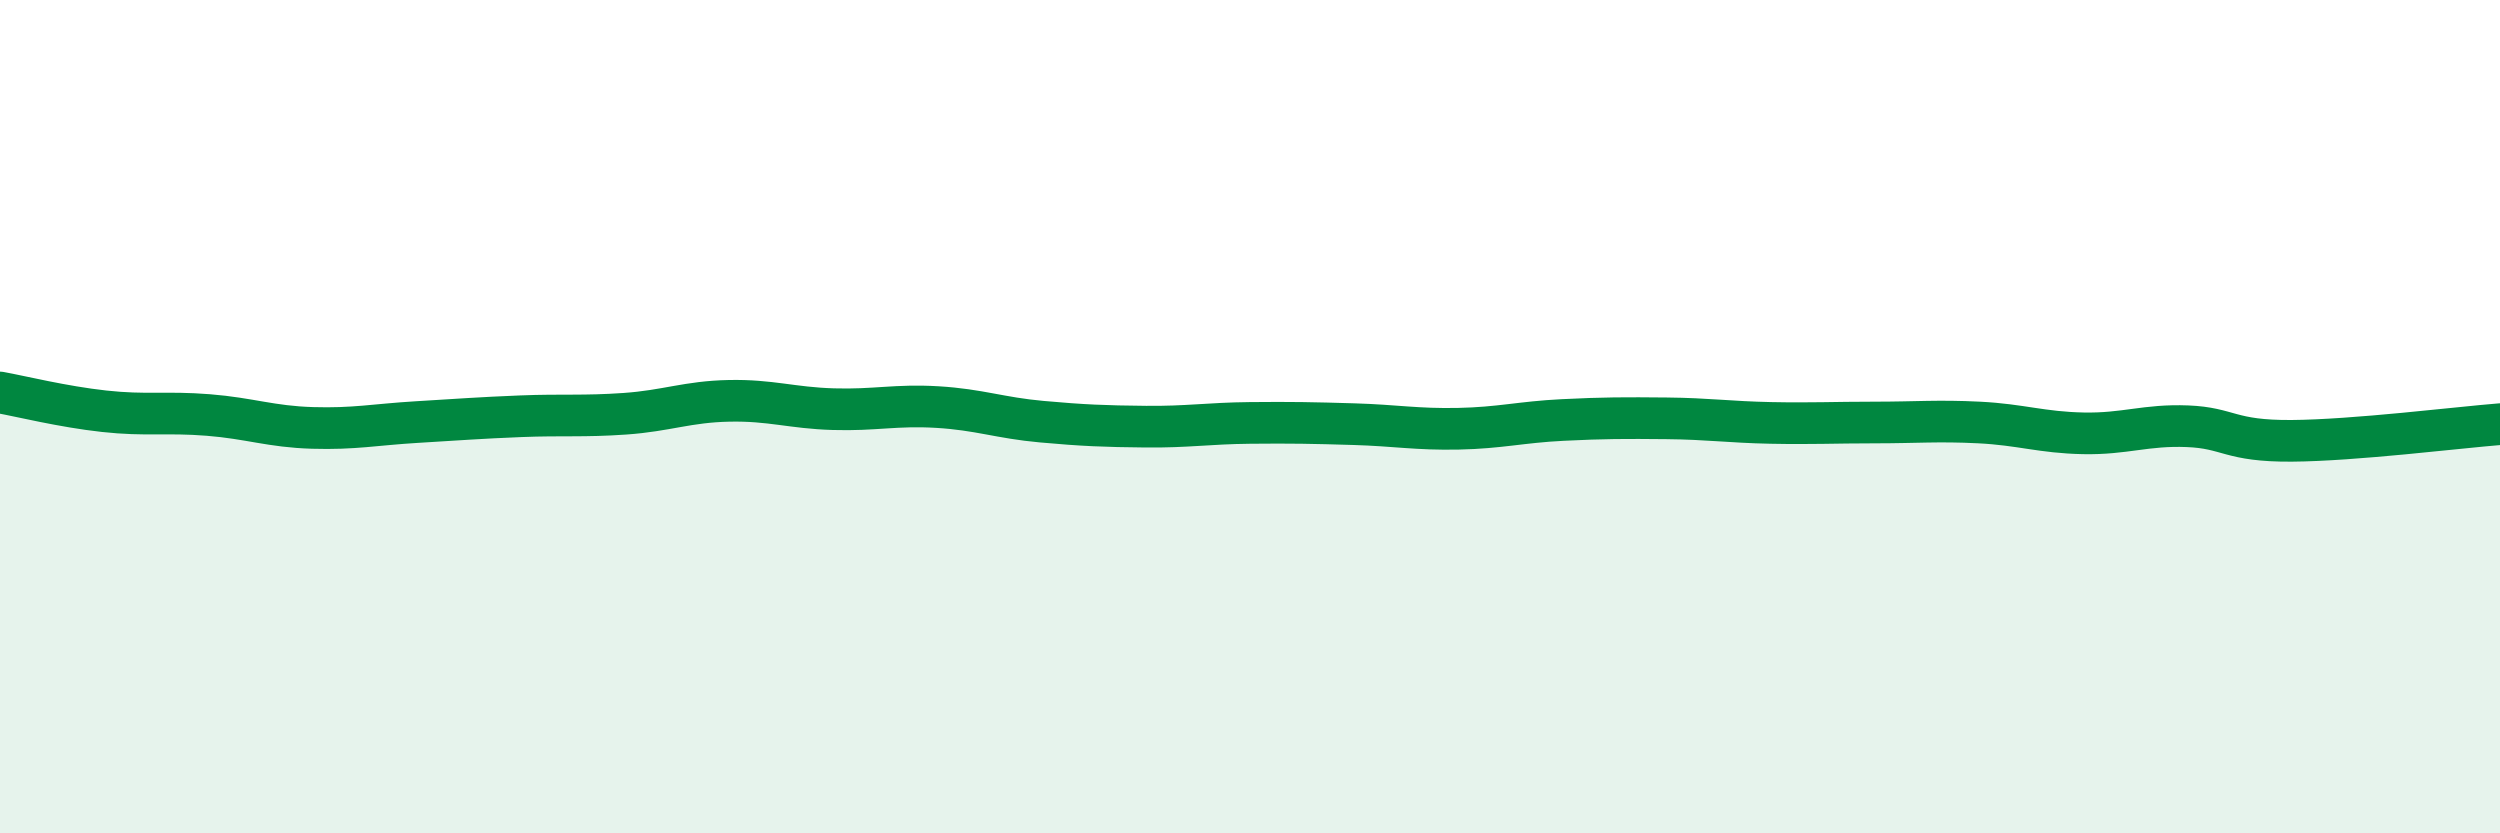
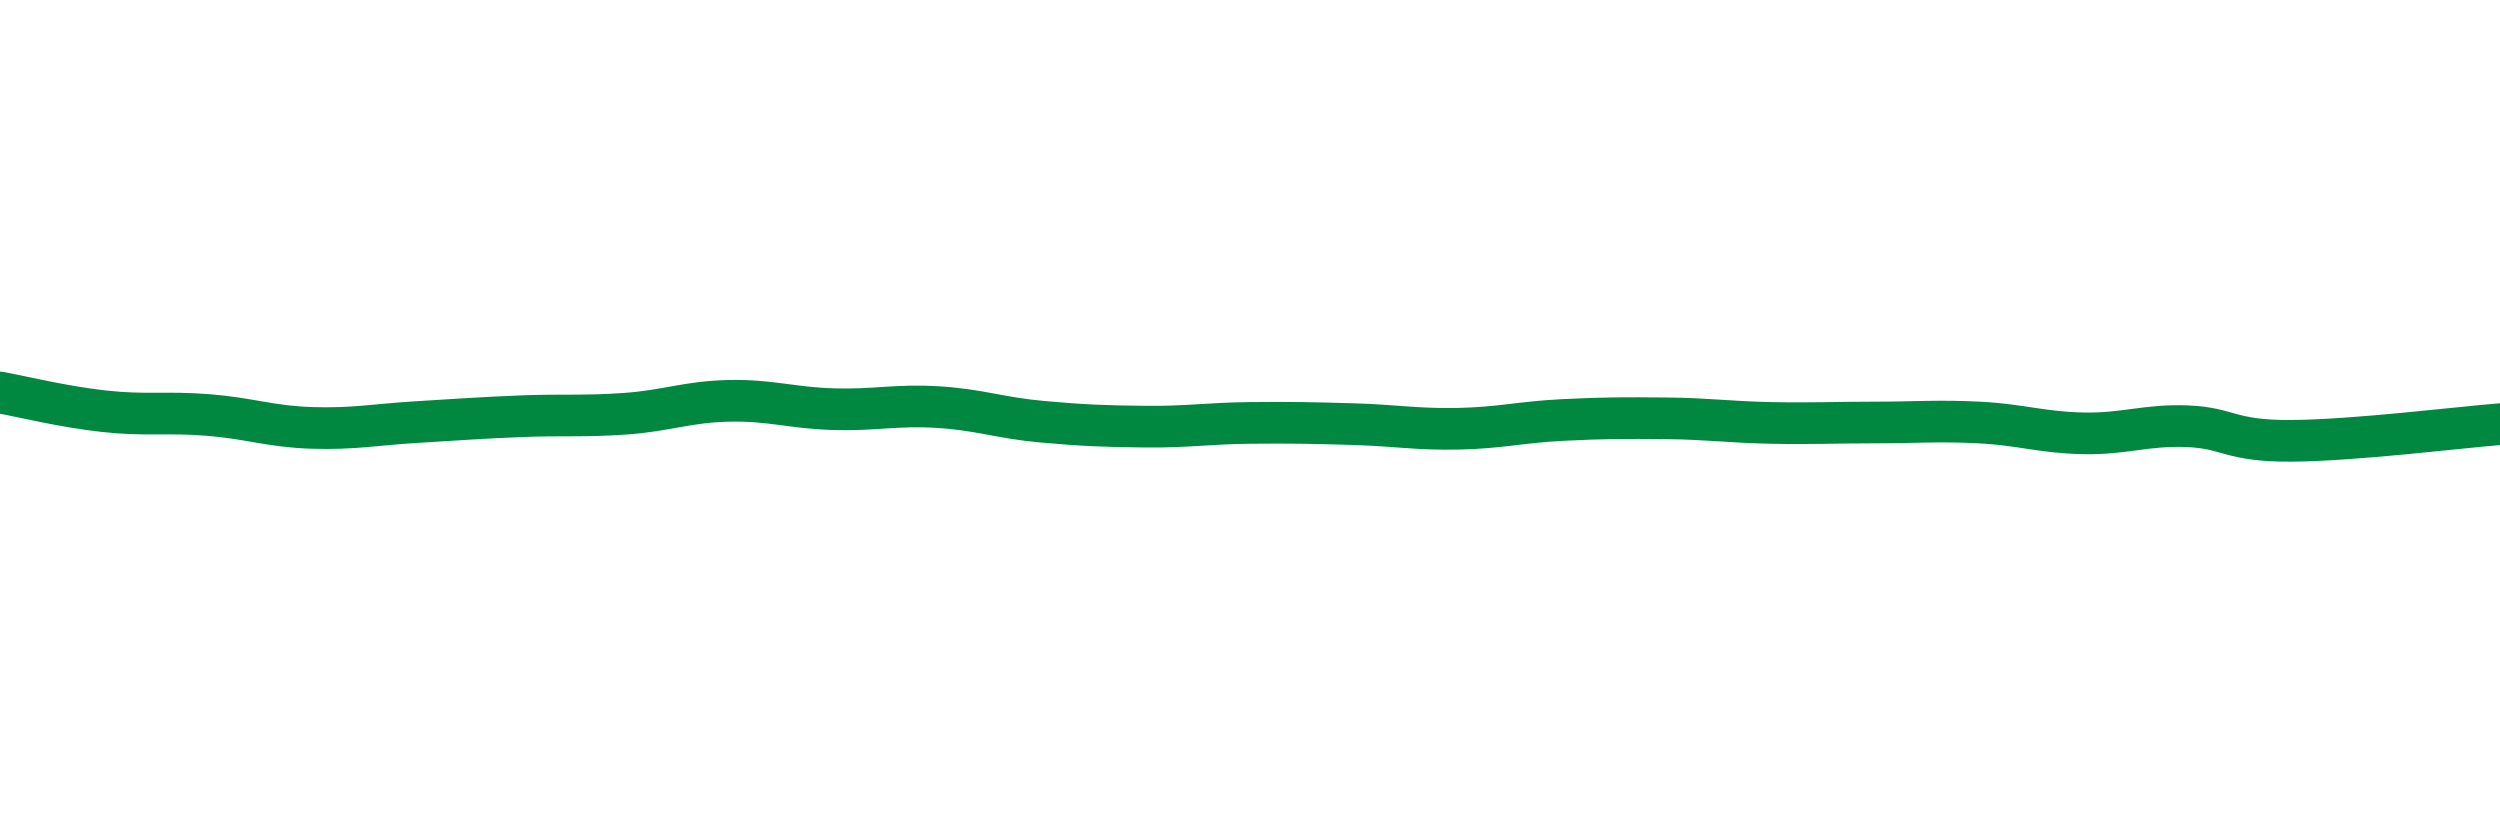
<svg xmlns="http://www.w3.org/2000/svg" width="60" height="20" viewBox="0 0 60 20">
-   <path d="M 0,9.42 C 0.5,9.51 1.5,9.76 2.5,9.87 C 3.5,9.98 4,9.88 5,9.96 C 6,10.04 6.5,10.24 7.5,10.27 C 8.5,10.3 9,10.19 10,10.13 C 11,10.07 11.5,10.03 12.5,9.99 C 13.5,9.95 14,10 15,9.93 C 16,9.86 16.5,9.64 17.5,9.62 C 18.5,9.6 19,9.79 20,9.82 C 21,9.85 21.5,9.71 22.5,9.77 C 23.5,9.83 24,10.03 25,10.12 C 26,10.21 26.5,10.23 27.5,10.24 C 28.5,10.25 29,10.16 30,10.15 C 31,10.14 31.5,10.15 32.5,10.18 C 33.5,10.21 34,10.31 35,10.29 C 36,10.27 36.5,10.13 37.5,10.08 C 38.5,10.03 39,10.03 40,10.04 C 41,10.05 41.5,10.13 42.5,10.15 C 43.5,10.17 44,10.14 45,10.14 C 46,10.14 46.5,10.09 47.5,10.14 C 48.5,10.19 49,10.38 50,10.4 C 51,10.42 51.5,10.19 52.5,10.23 C 53.5,10.27 53.5,10.59 55,10.58 C 56.5,10.57 59,10.26 60,10.18L60 20L0 20Z" fill="#008740" opacity="0.1" stroke-linecap="round" stroke-linejoin="round" />
  <path d="M 0,9.42 C 0.5,9.51 1.5,9.76 2.5,9.87 C 3.5,9.98 4,9.88 5,9.96 C 6,10.04 6.5,10.24 7.5,10.27 C 8.5,10.3 9,10.19 10,10.13 C 11,10.07 11.5,10.03 12.5,9.99 C 13.5,9.95 14,10 15,9.93 C 16,9.86 16.5,9.64 17.5,9.62 C 18.5,9.6 19,9.79 20,9.82 C 21,9.85 21.5,9.71 22.5,9.77 C 23.5,9.83 24,10.03 25,10.12 C 26,10.21 26.5,10.23 27.5,10.24 C 28.5,10.25 29,10.16 30,10.15 C 31,10.14 31.5,10.15 32.5,10.18 C 33.5,10.21 34,10.31 35,10.29 C 36,10.27 36.5,10.13 37.5,10.08 C 38.5,10.03 39,10.03 40,10.04 C 41,10.05 41.5,10.13 42.5,10.15 C 43.5,10.17 44,10.14 45,10.14 C 46,10.14 46.5,10.09 47.5,10.14 C 48.5,10.19 49,10.38 50,10.4 C 51,10.42 51.5,10.19 52.5,10.23 C 53.5,10.27 53.5,10.59 55,10.58 C 56.5,10.57 59,10.26 60,10.18" stroke="#008740" stroke-width="1" fill="none" stroke-linecap="round" stroke-linejoin="round" />
</svg>